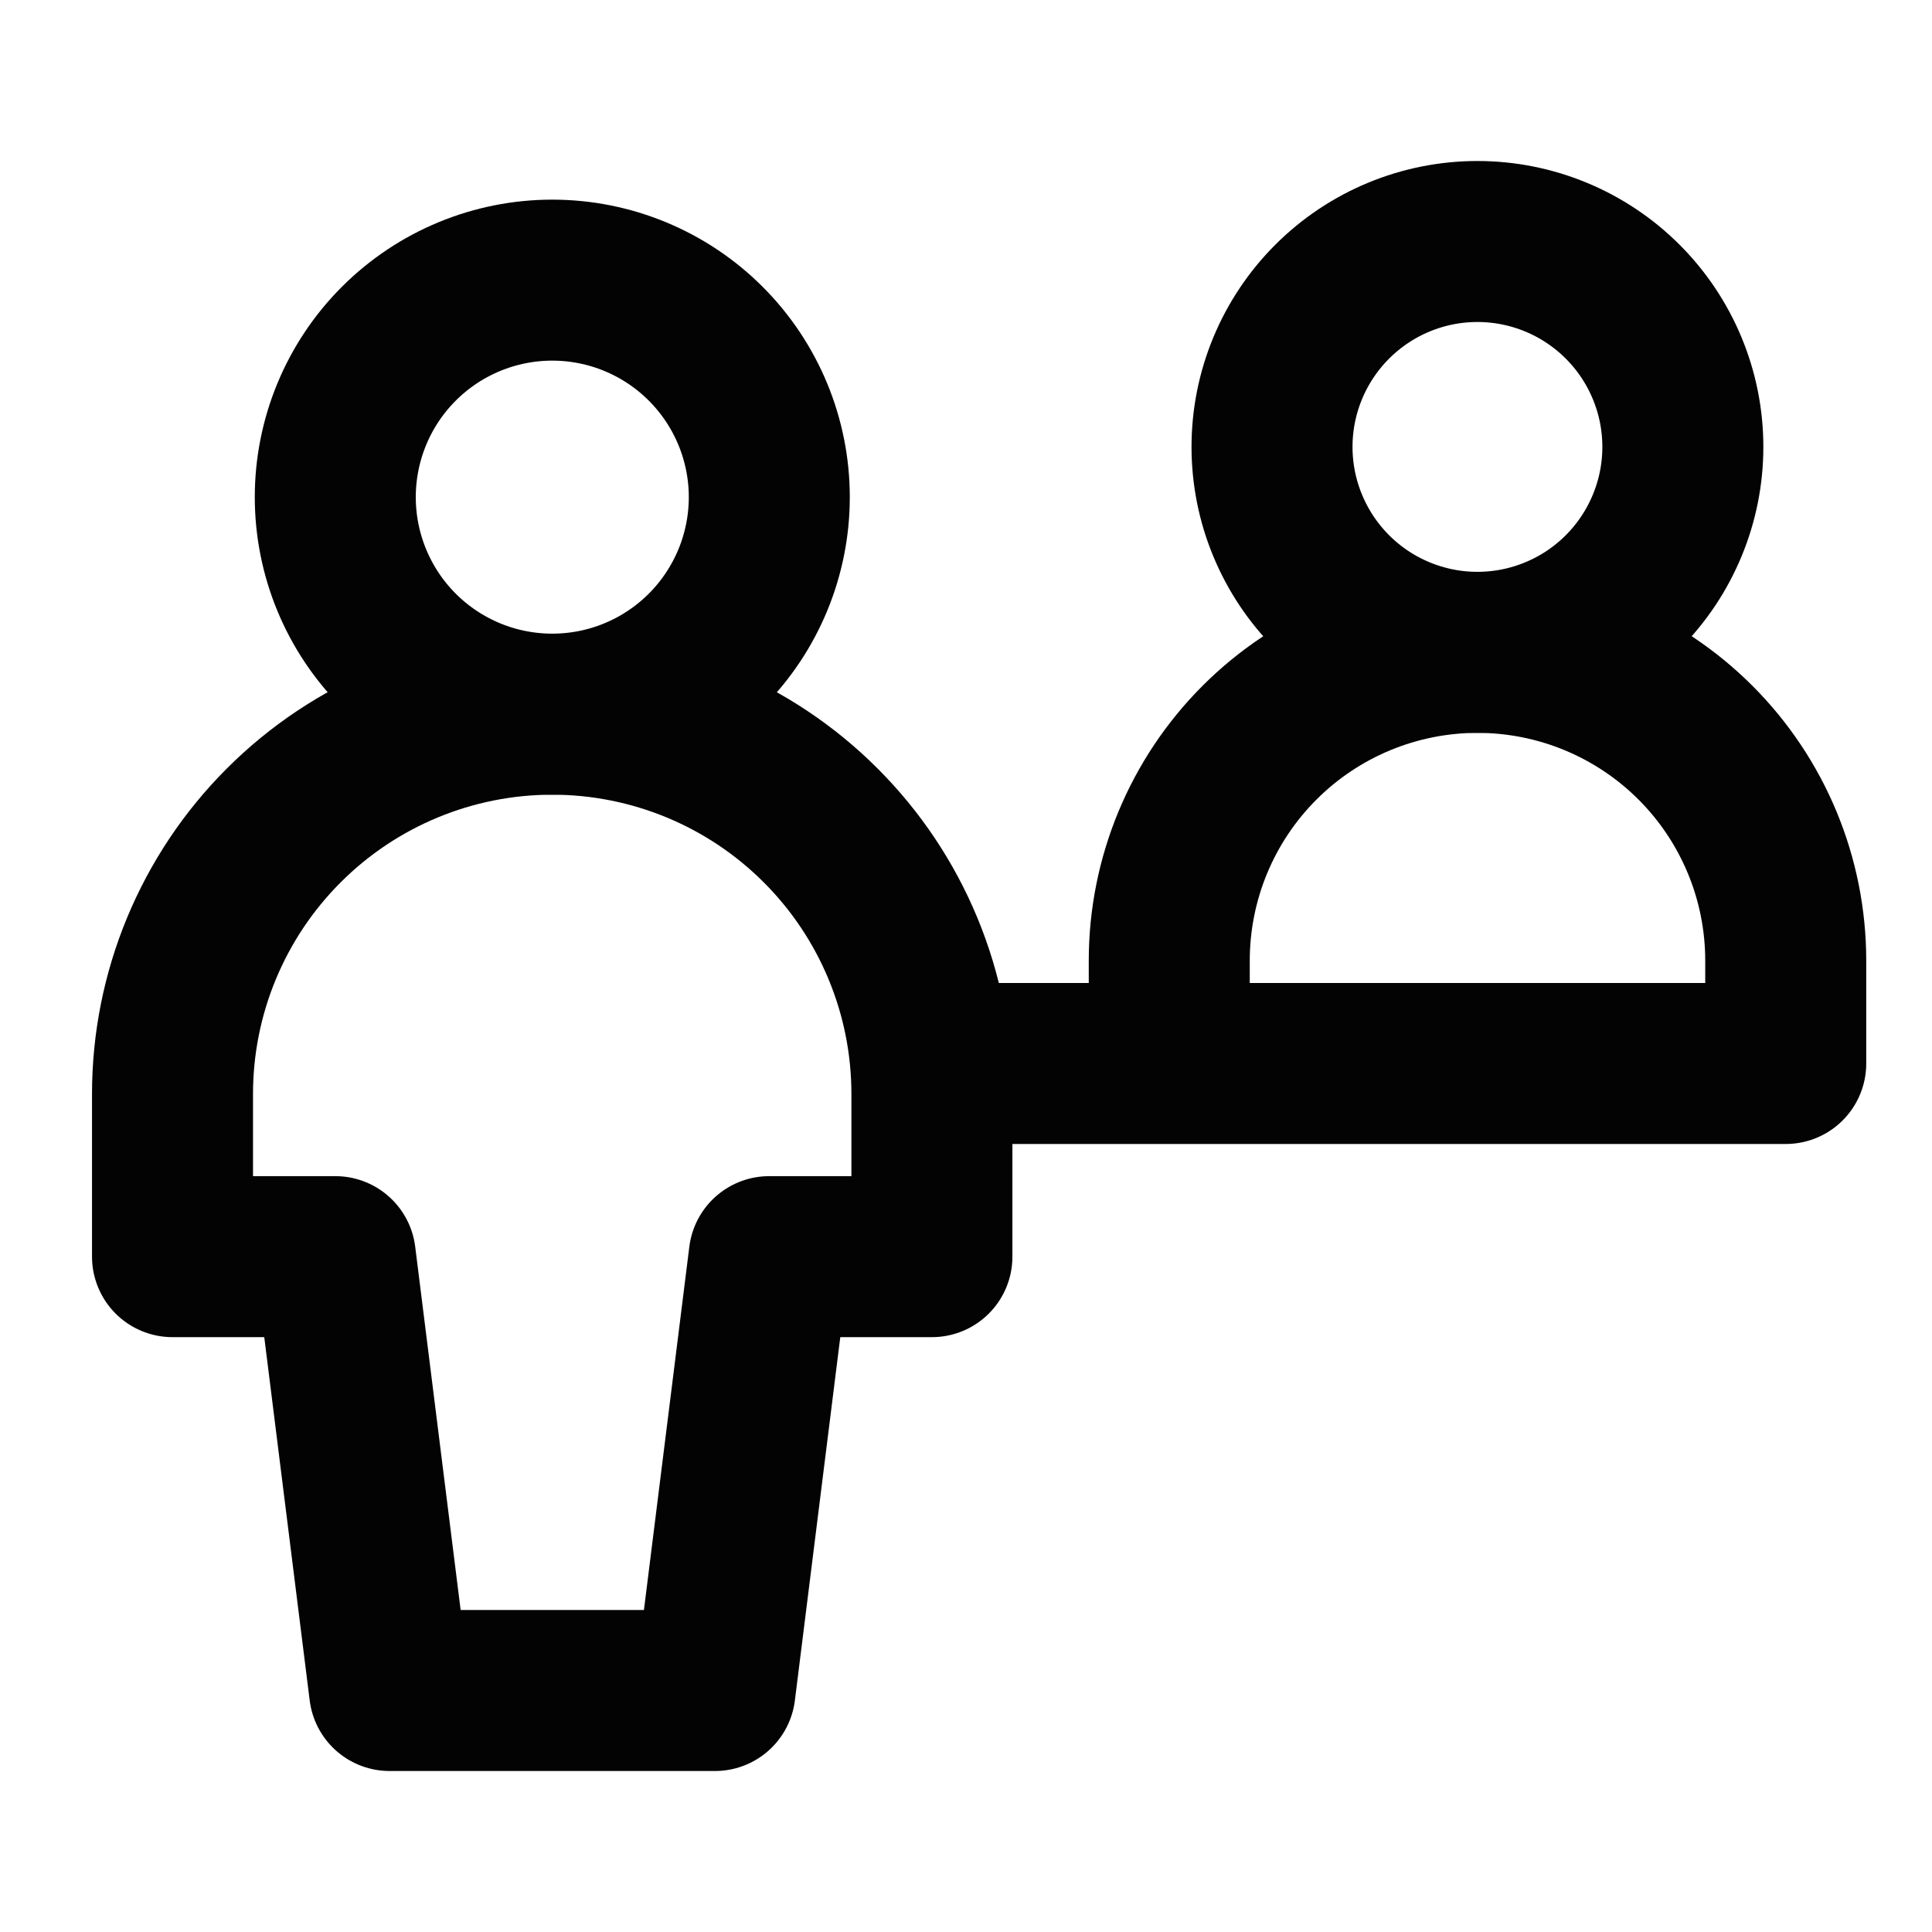
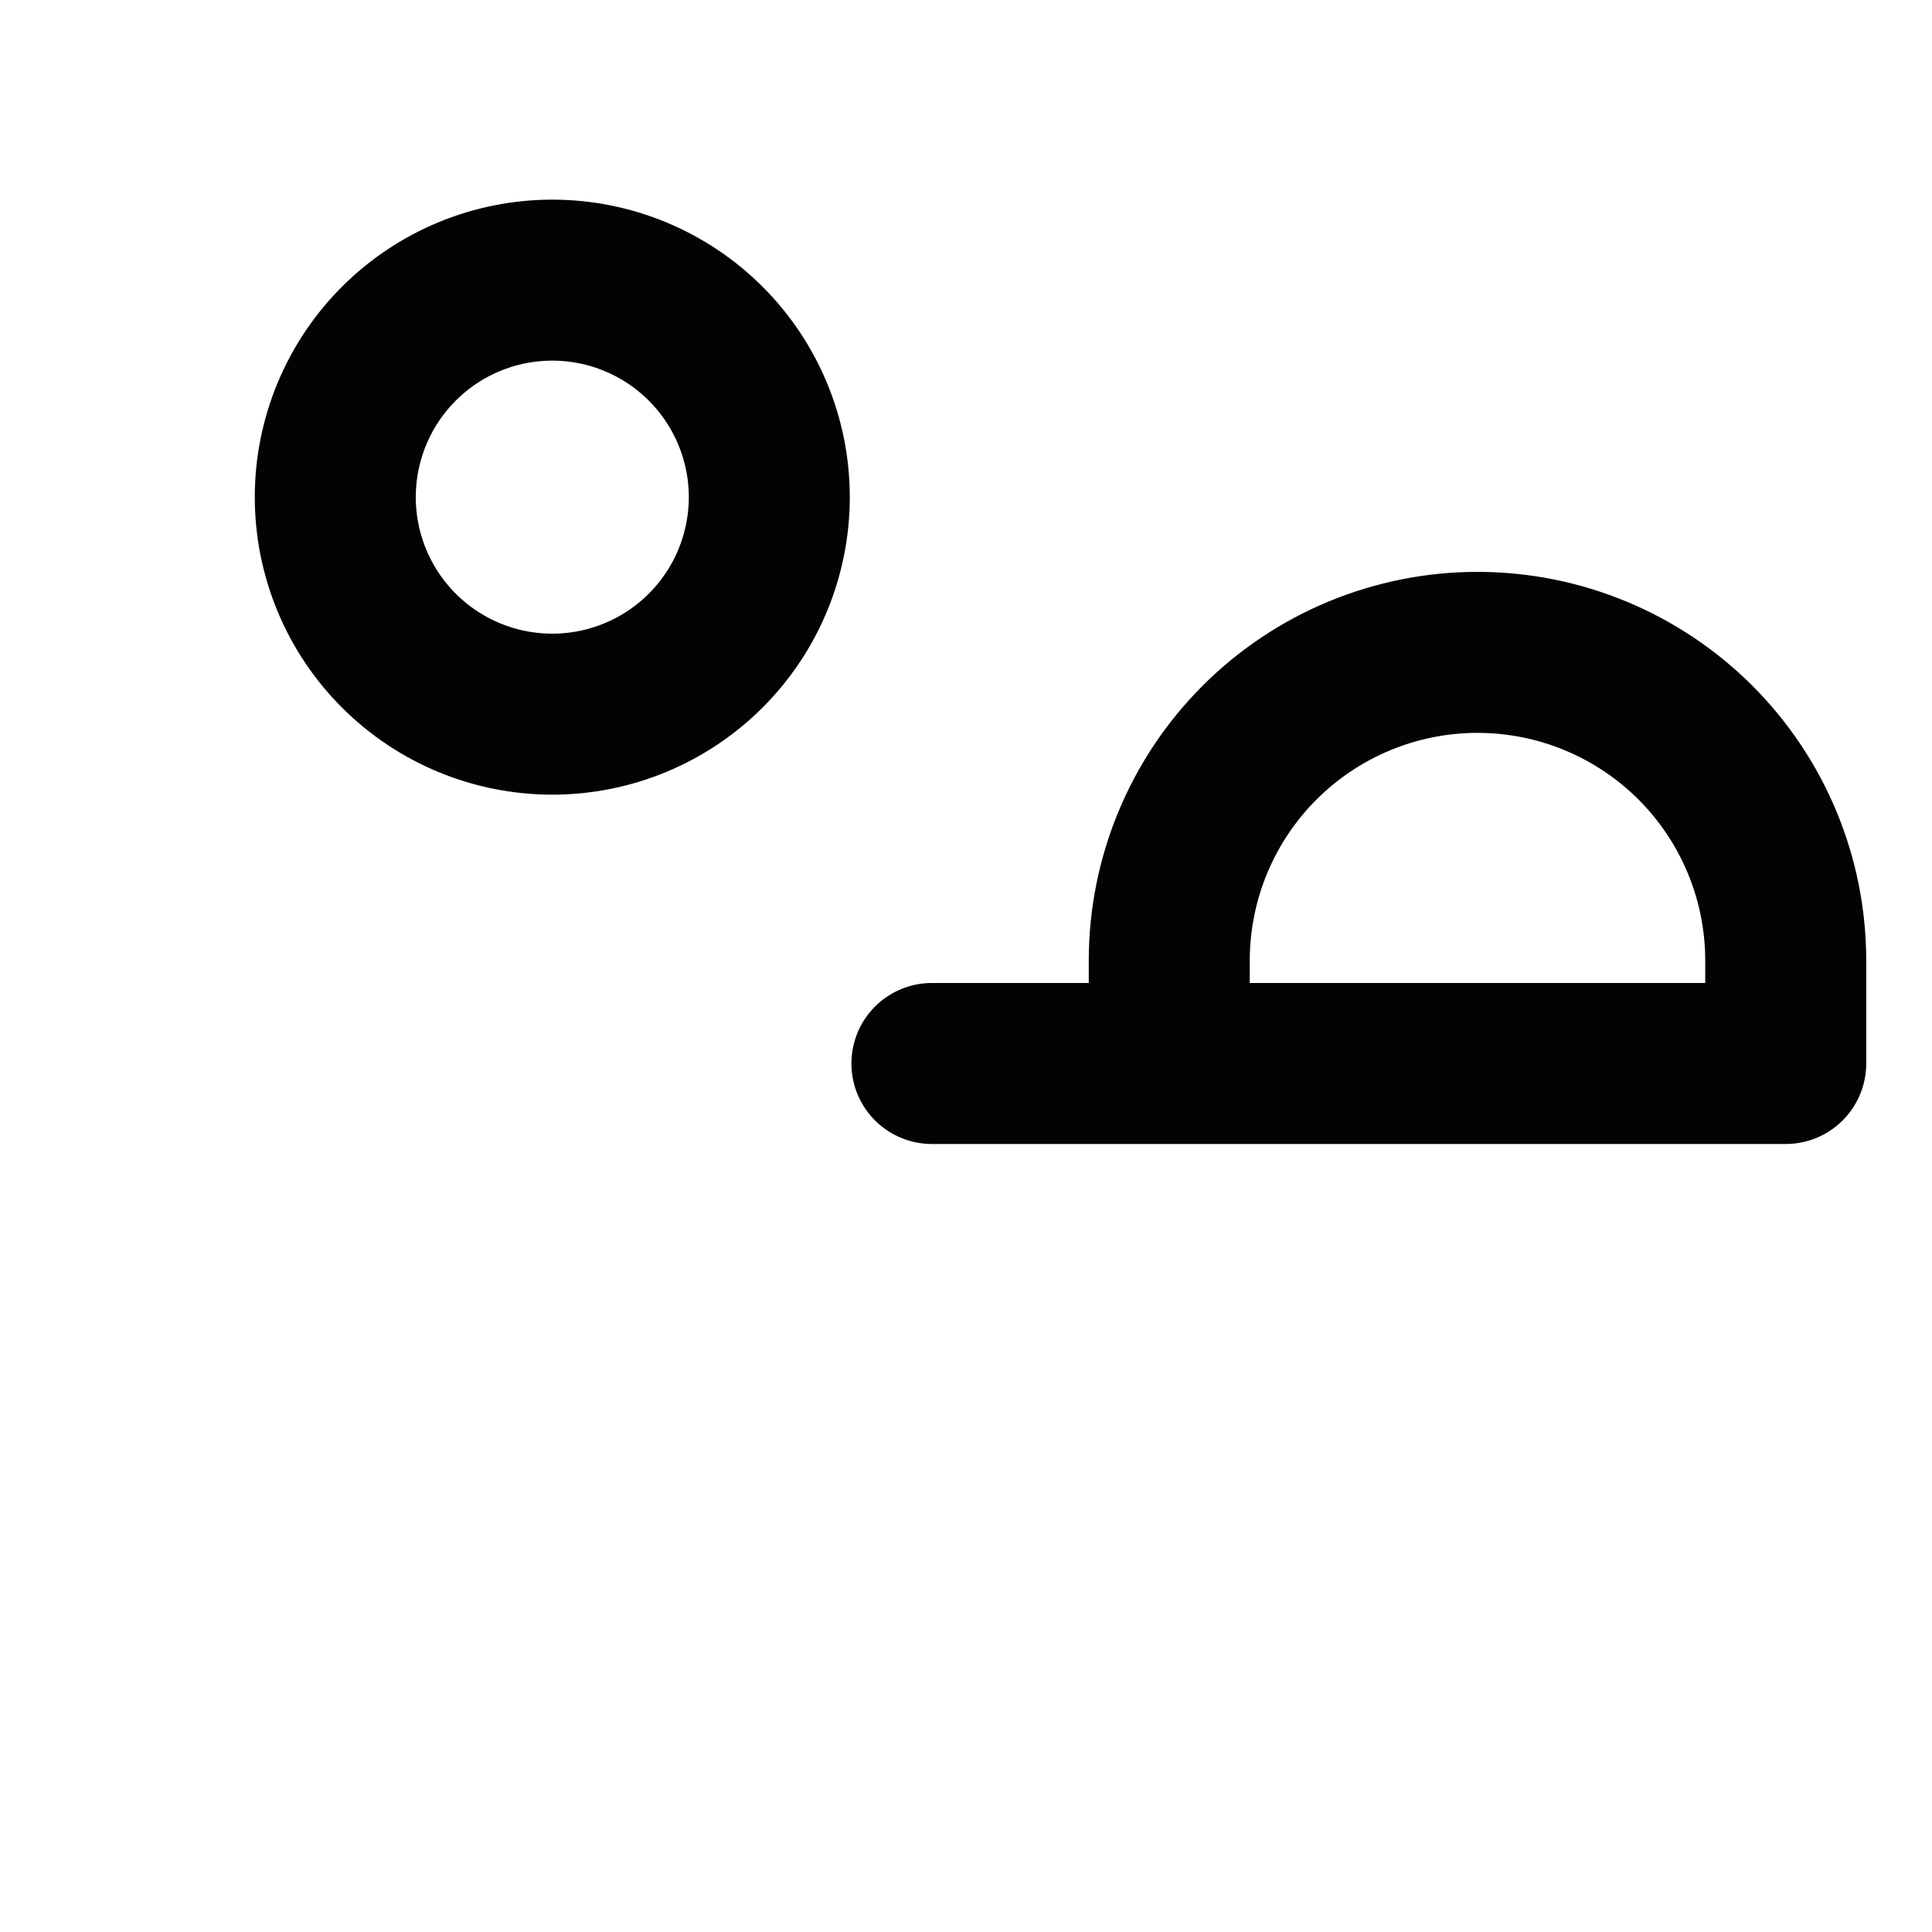
<svg xmlns="http://www.w3.org/2000/svg" width="48" height="48" viewBox="0 0 48 48" fill="none">
-   <path d="M31.603 11.103C31.603 11.774 31.735 12.437 31.992 13.056C32.248 13.675 32.624 14.238 33.098 14.712C33.572 15.186 34.134 15.562 34.753 15.818C35.373 16.075 36.036 16.207 36.706 16.207C37.377 16.207 38.04 16.075 38.659 15.818C39.279 15.562 39.841 15.186 40.315 14.712C40.789 14.238 41.165 13.675 41.421 13.056C41.678 12.437 41.81 11.774 41.81 11.103C41.81 9.75 41.272 8.452 40.315 7.495C39.358 6.538 38.06 6 36.706 6C35.353 6 34.055 6.538 33.098 7.495C32.141 8.452 31.603 9.75 31.603 11.103Z" stroke="#030303" stroke-width="4" stroke-linecap="round" stroke-linejoin="round" />
  <path d="M29.05 26.416V23.866C29.05 21.835 29.857 19.887 31.293 18.451C32.729 17.015 34.677 16.208 36.708 16.208C38.739 16.208 40.687 17.015 42.123 18.451C43.559 19.887 44.366 21.835 44.366 23.866V26.416M23.153 26.422H44.366M13.721 17.743C15.151 17.743 16.522 17.175 17.533 16.164C18.544 15.153 19.113 13.781 19.113 12.351C19.113 10.922 18.544 9.55 17.533 8.539C16.522 7.528 15.151 6.96 13.721 6.96C12.291 6.96 10.92 7.528 9.909 8.539C8.898 9.55 8.33 10.922 8.33 12.351C8.33 13.781 8.898 15.153 9.909 16.164C10.92 17.175 12.291 17.743 13.721 17.743Z" stroke="#030303" stroke-width="4" stroke-linecap="round" stroke-linejoin="round" />
-   <path d="M23.153 27.178C23.153 24.676 22.159 22.277 20.39 20.508C18.621 18.738 16.222 17.744 13.72 17.744C11.218 17.744 8.818 18.738 7.049 20.508C5.28 22.277 4.286 24.676 4.286 27.178V31.221H8.331L9.679 42H17.764L19.111 31.221H23.153V27.178Z" stroke="#030303" stroke-width="4" stroke-linecap="round" stroke-linejoin="round" />
</svg>